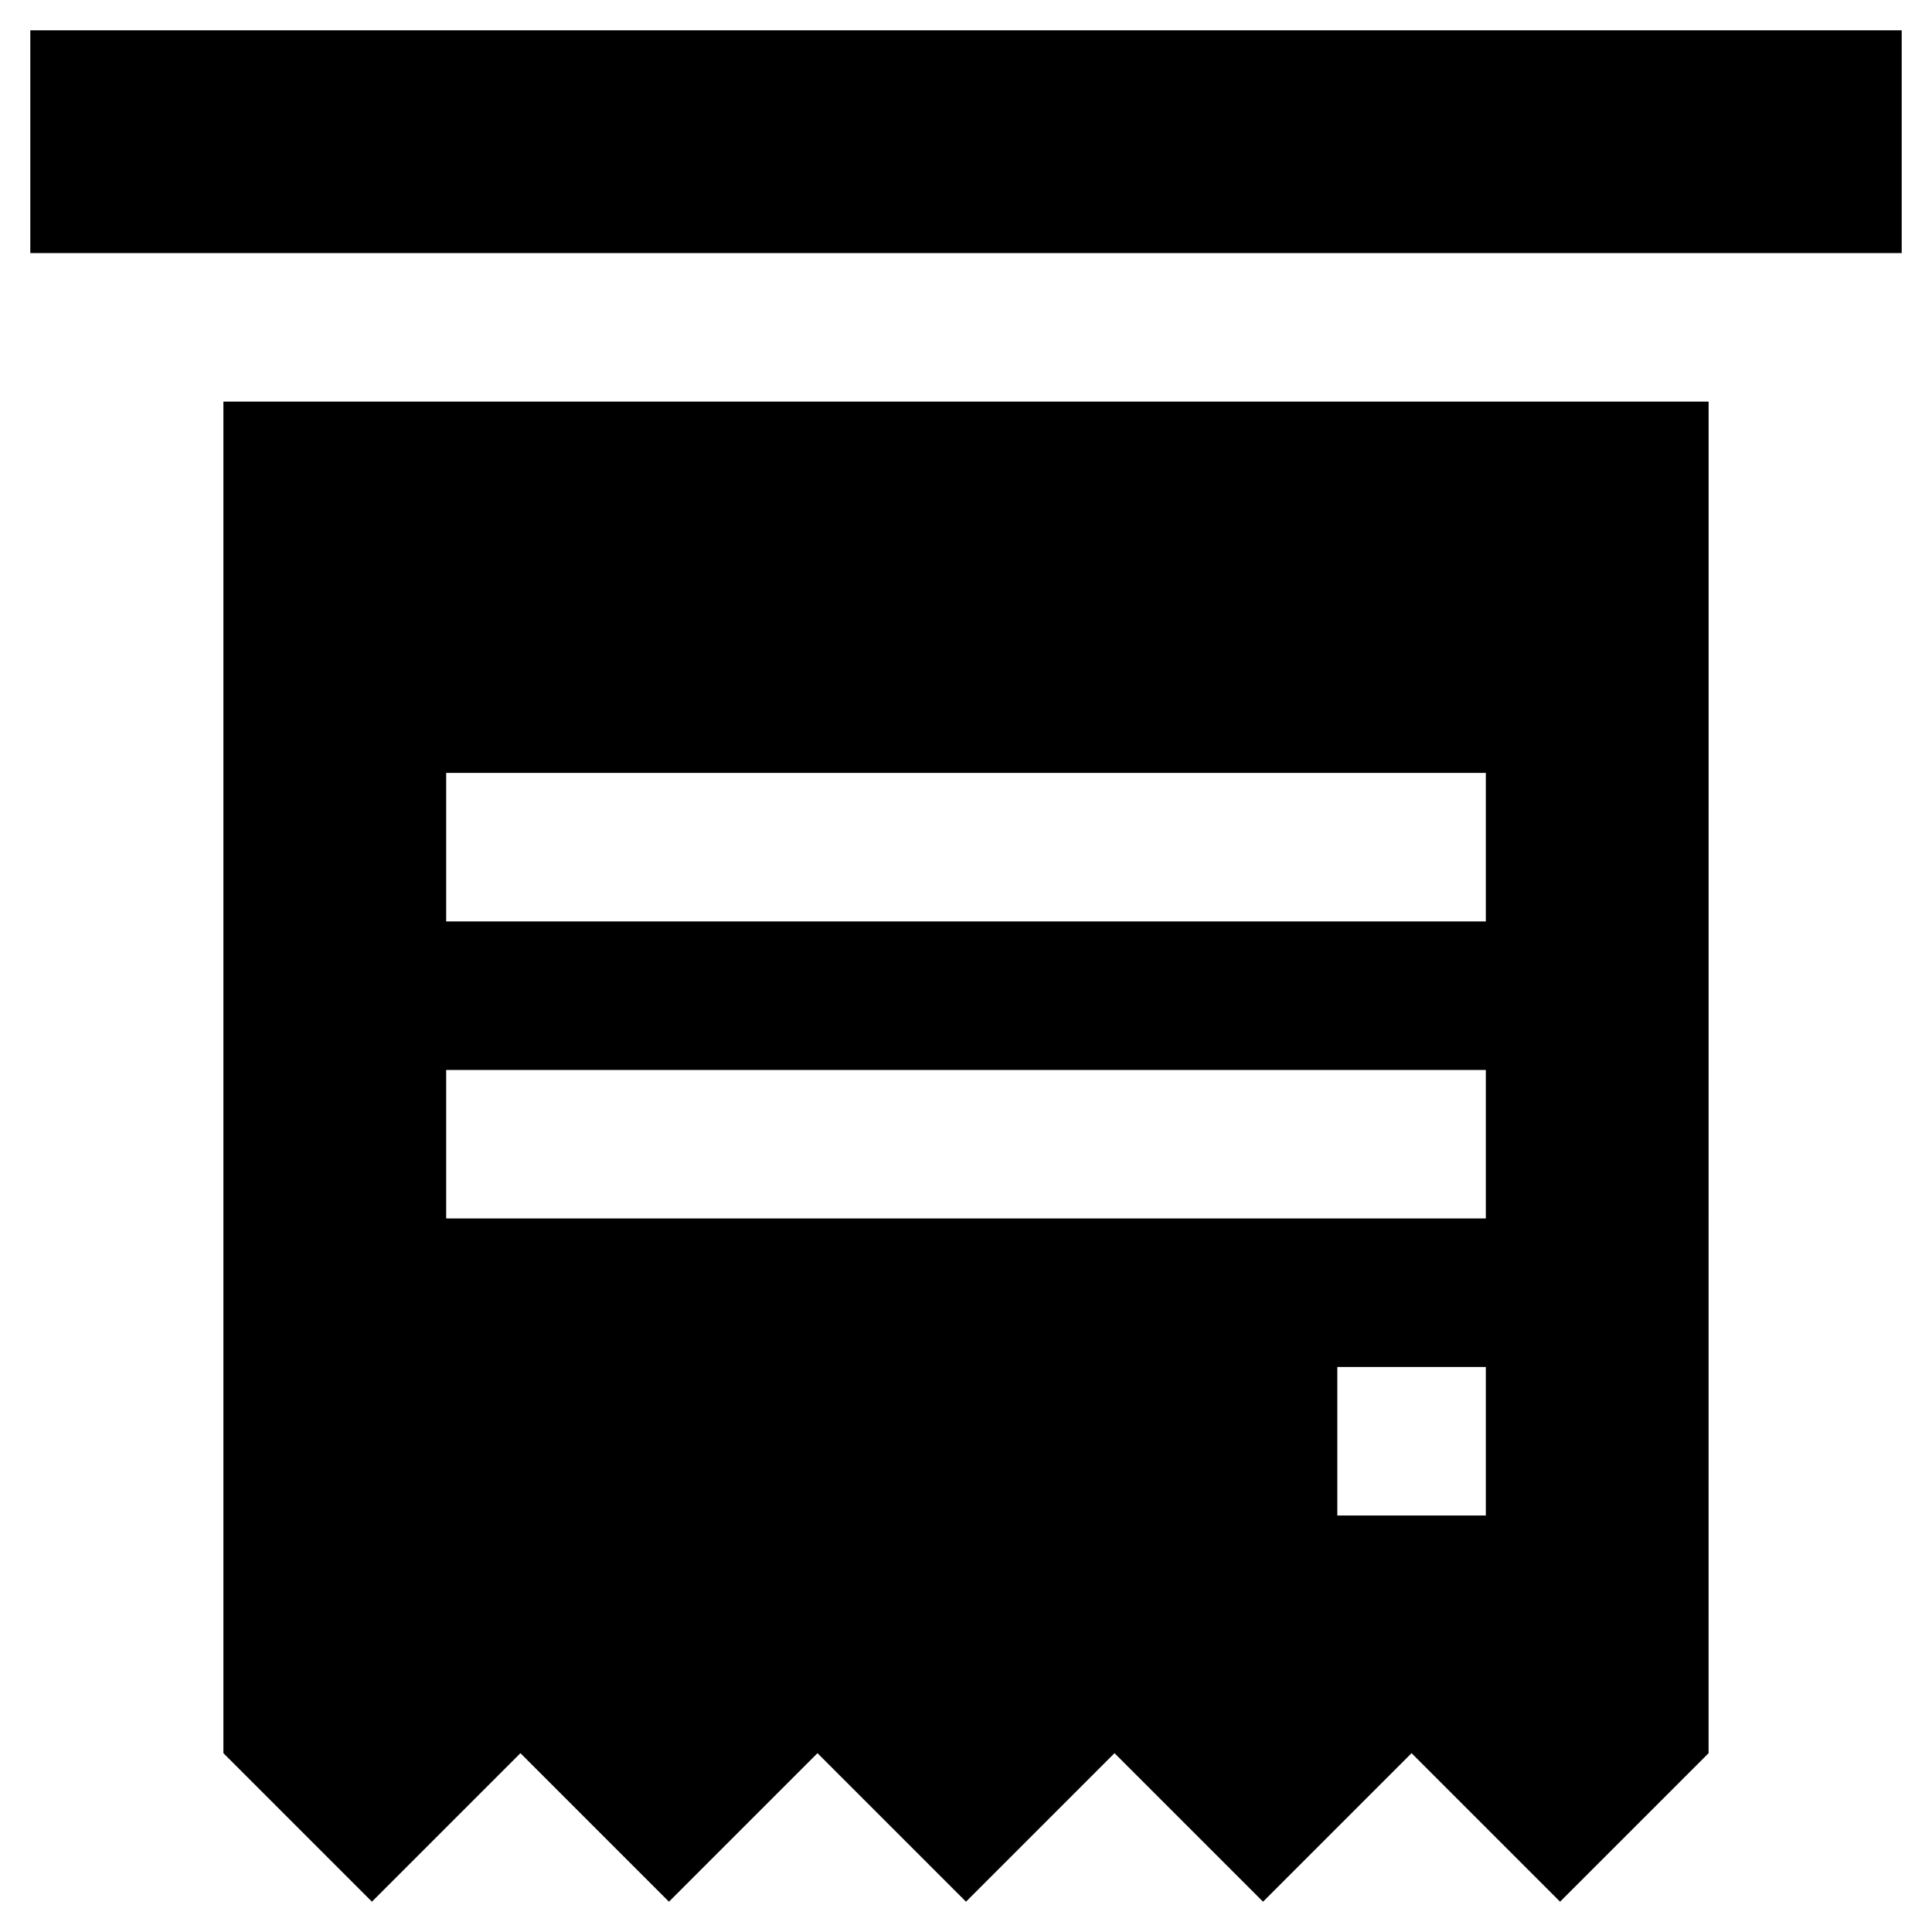
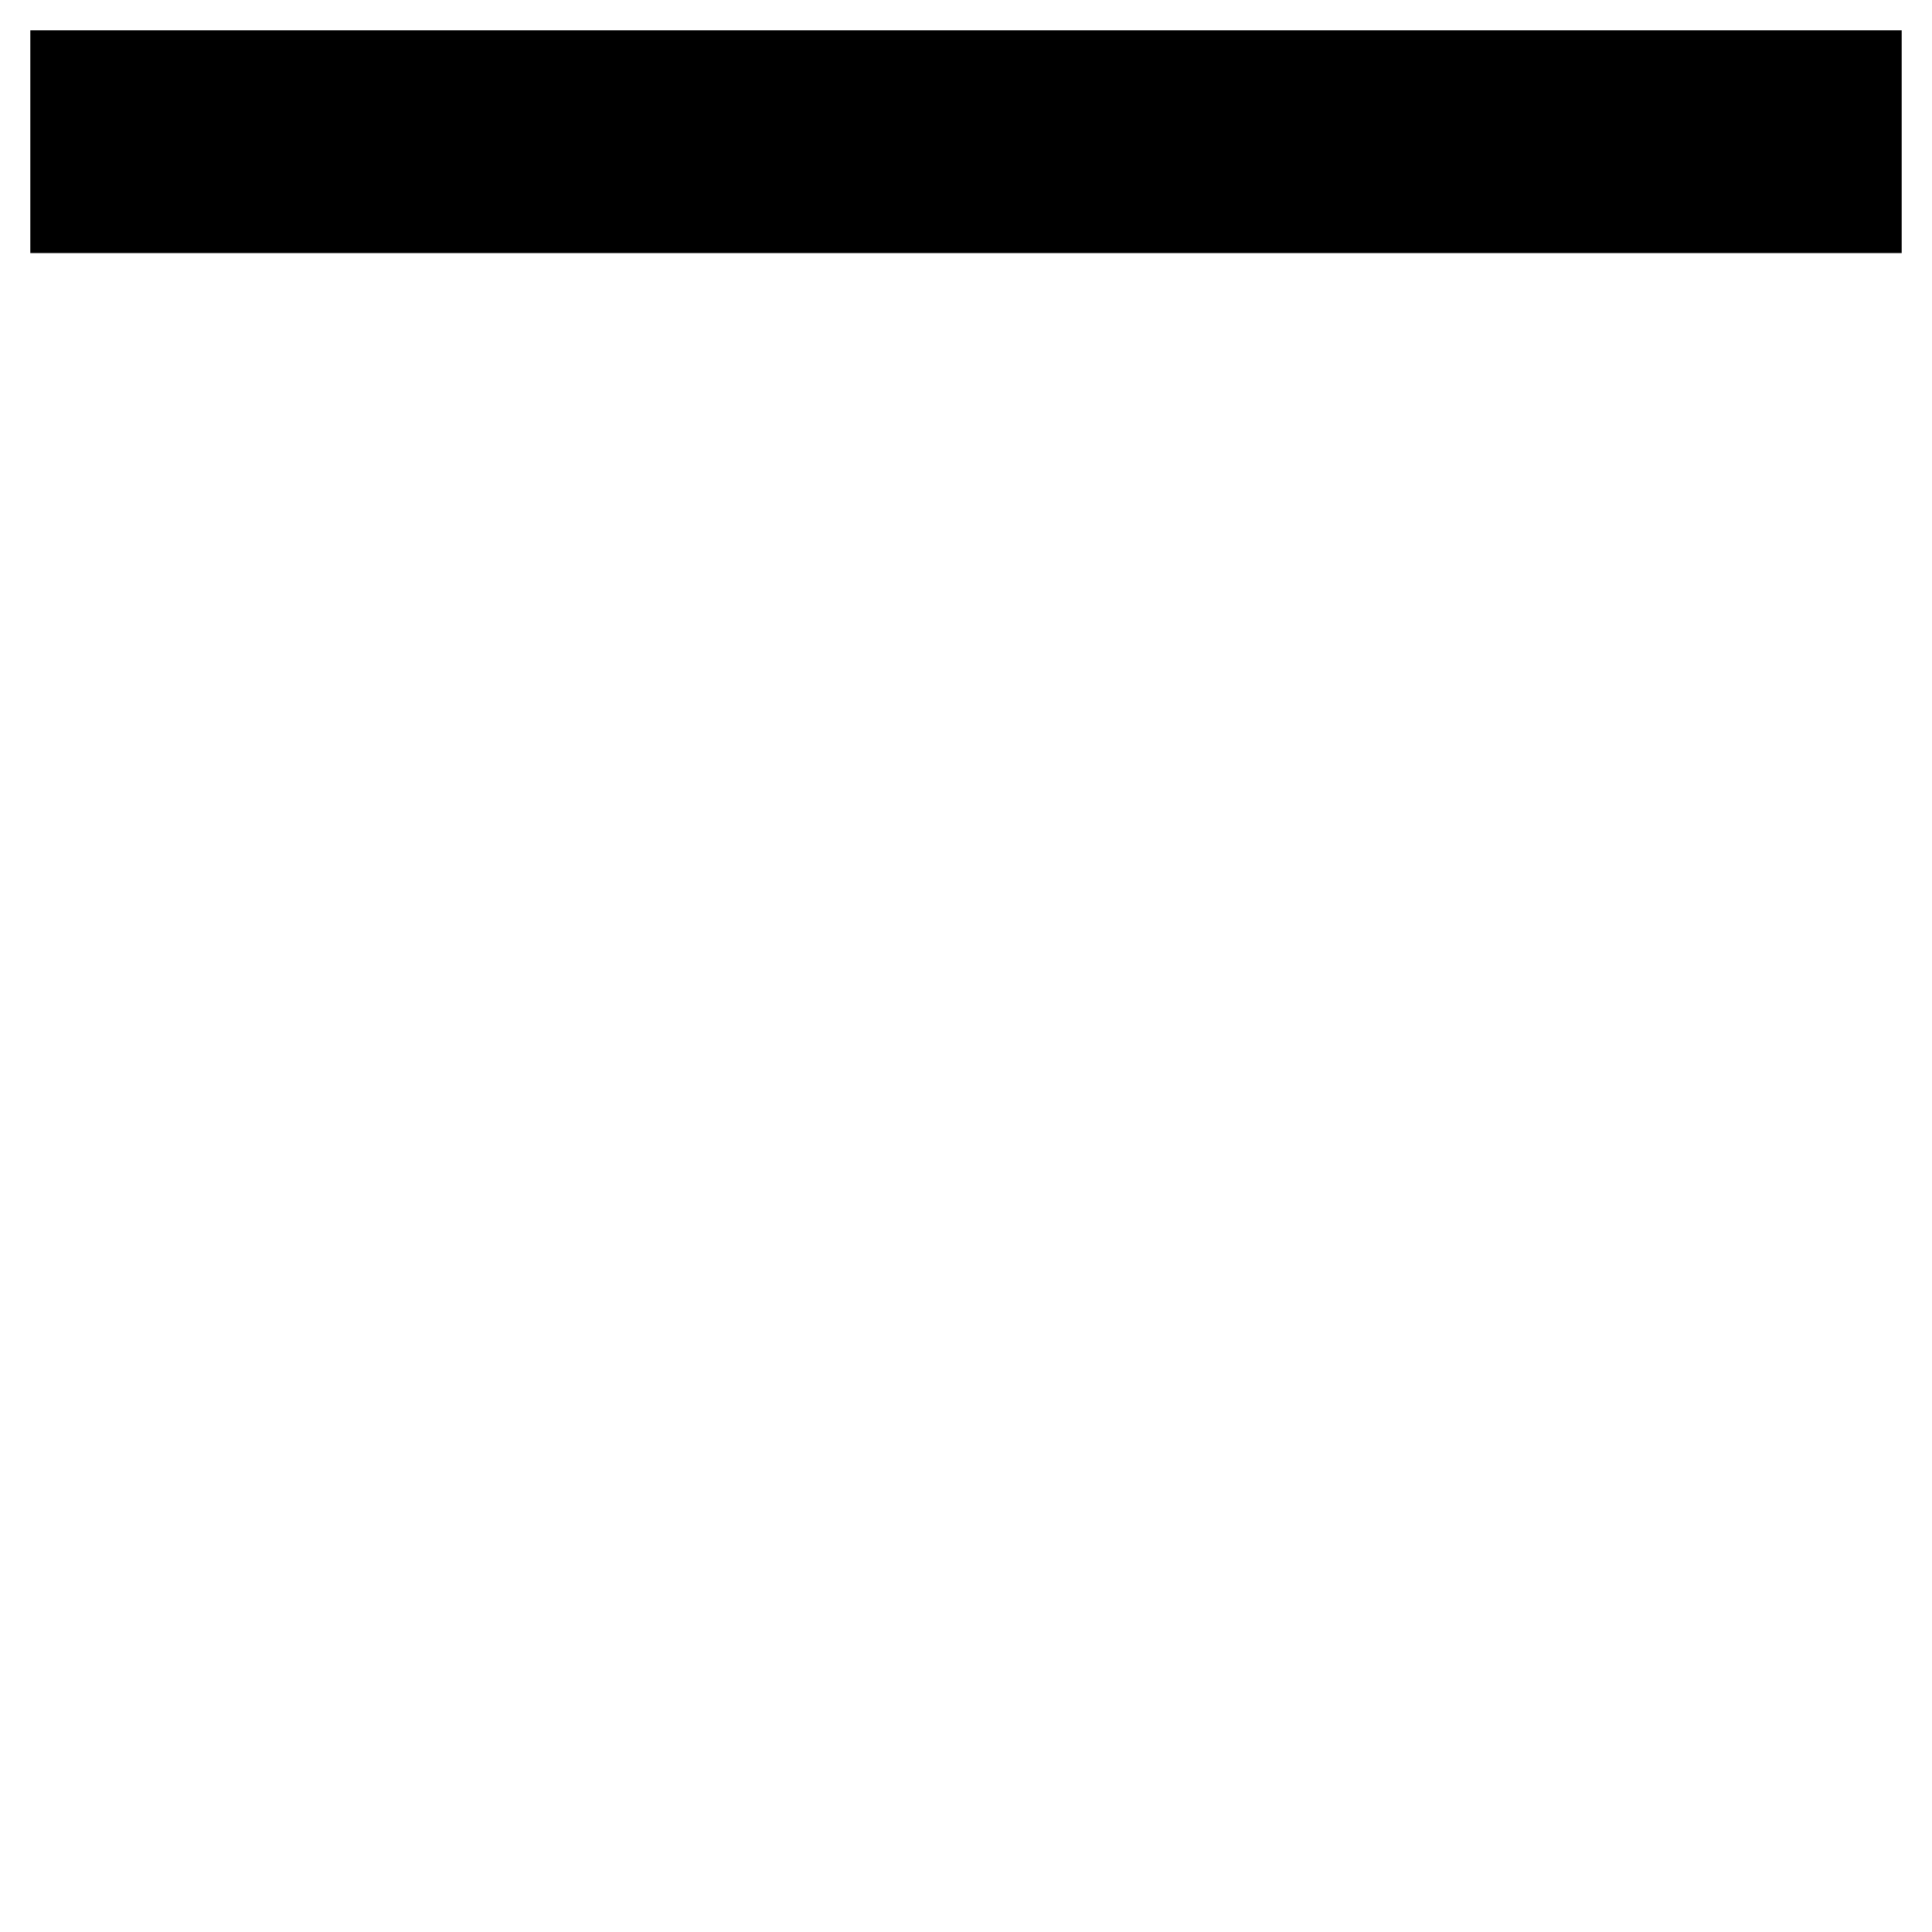
<svg xmlns="http://www.w3.org/2000/svg" fill="#000000" width="800px" height="800px" version="1.1" viewBox="144 144 512 512">
  <g>
-     <path d="m321.28 647.97 39.359-39.359 39.359 39.359 39.359-39.359 39.359 39.359 39.359-39.359 39.359 39.359 39.359-39.359 0.008-358.18h-393.6v358.18l39.359 39.359 39.359-39.359zm216.48-102.34h-39.359v-39.363h39.359zm-275.52-196.8h275.52v39.359h-275.52zm0 78.719h275.52v39.359h-275.52z" />
    <path d="m152.03 152.03h495.94v59.039h-495.94z" />
  </g>
</svg>